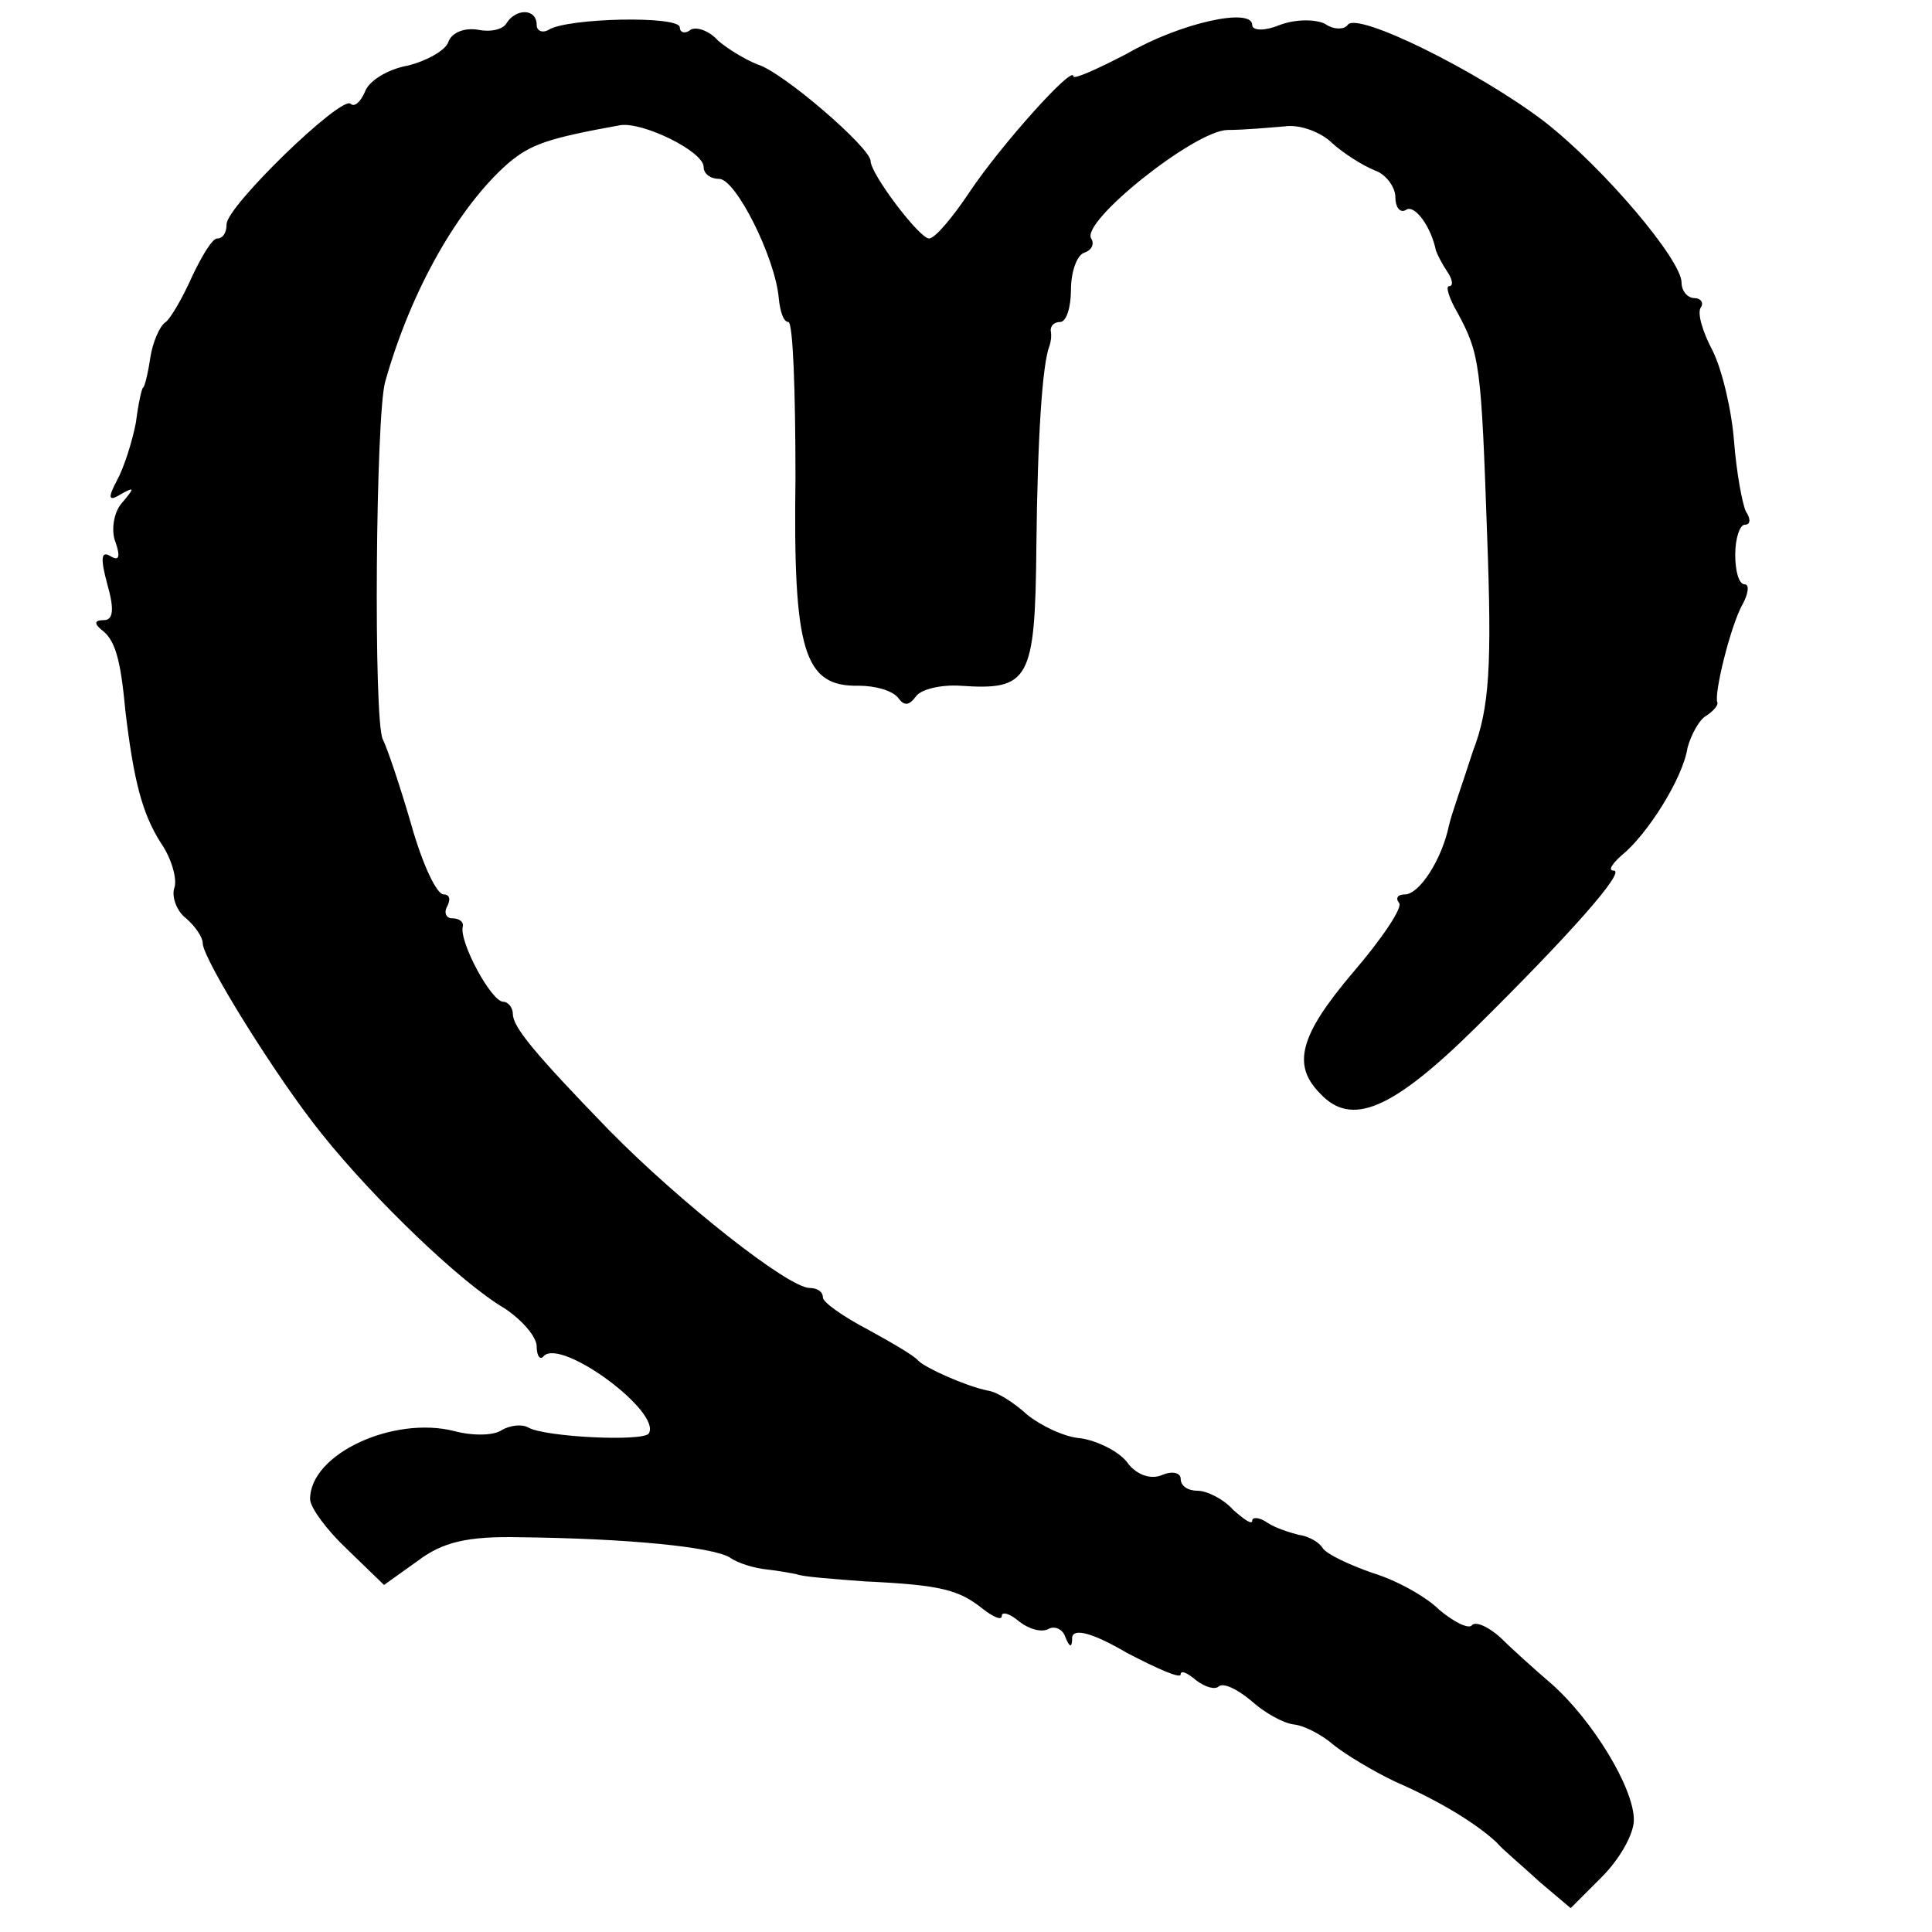
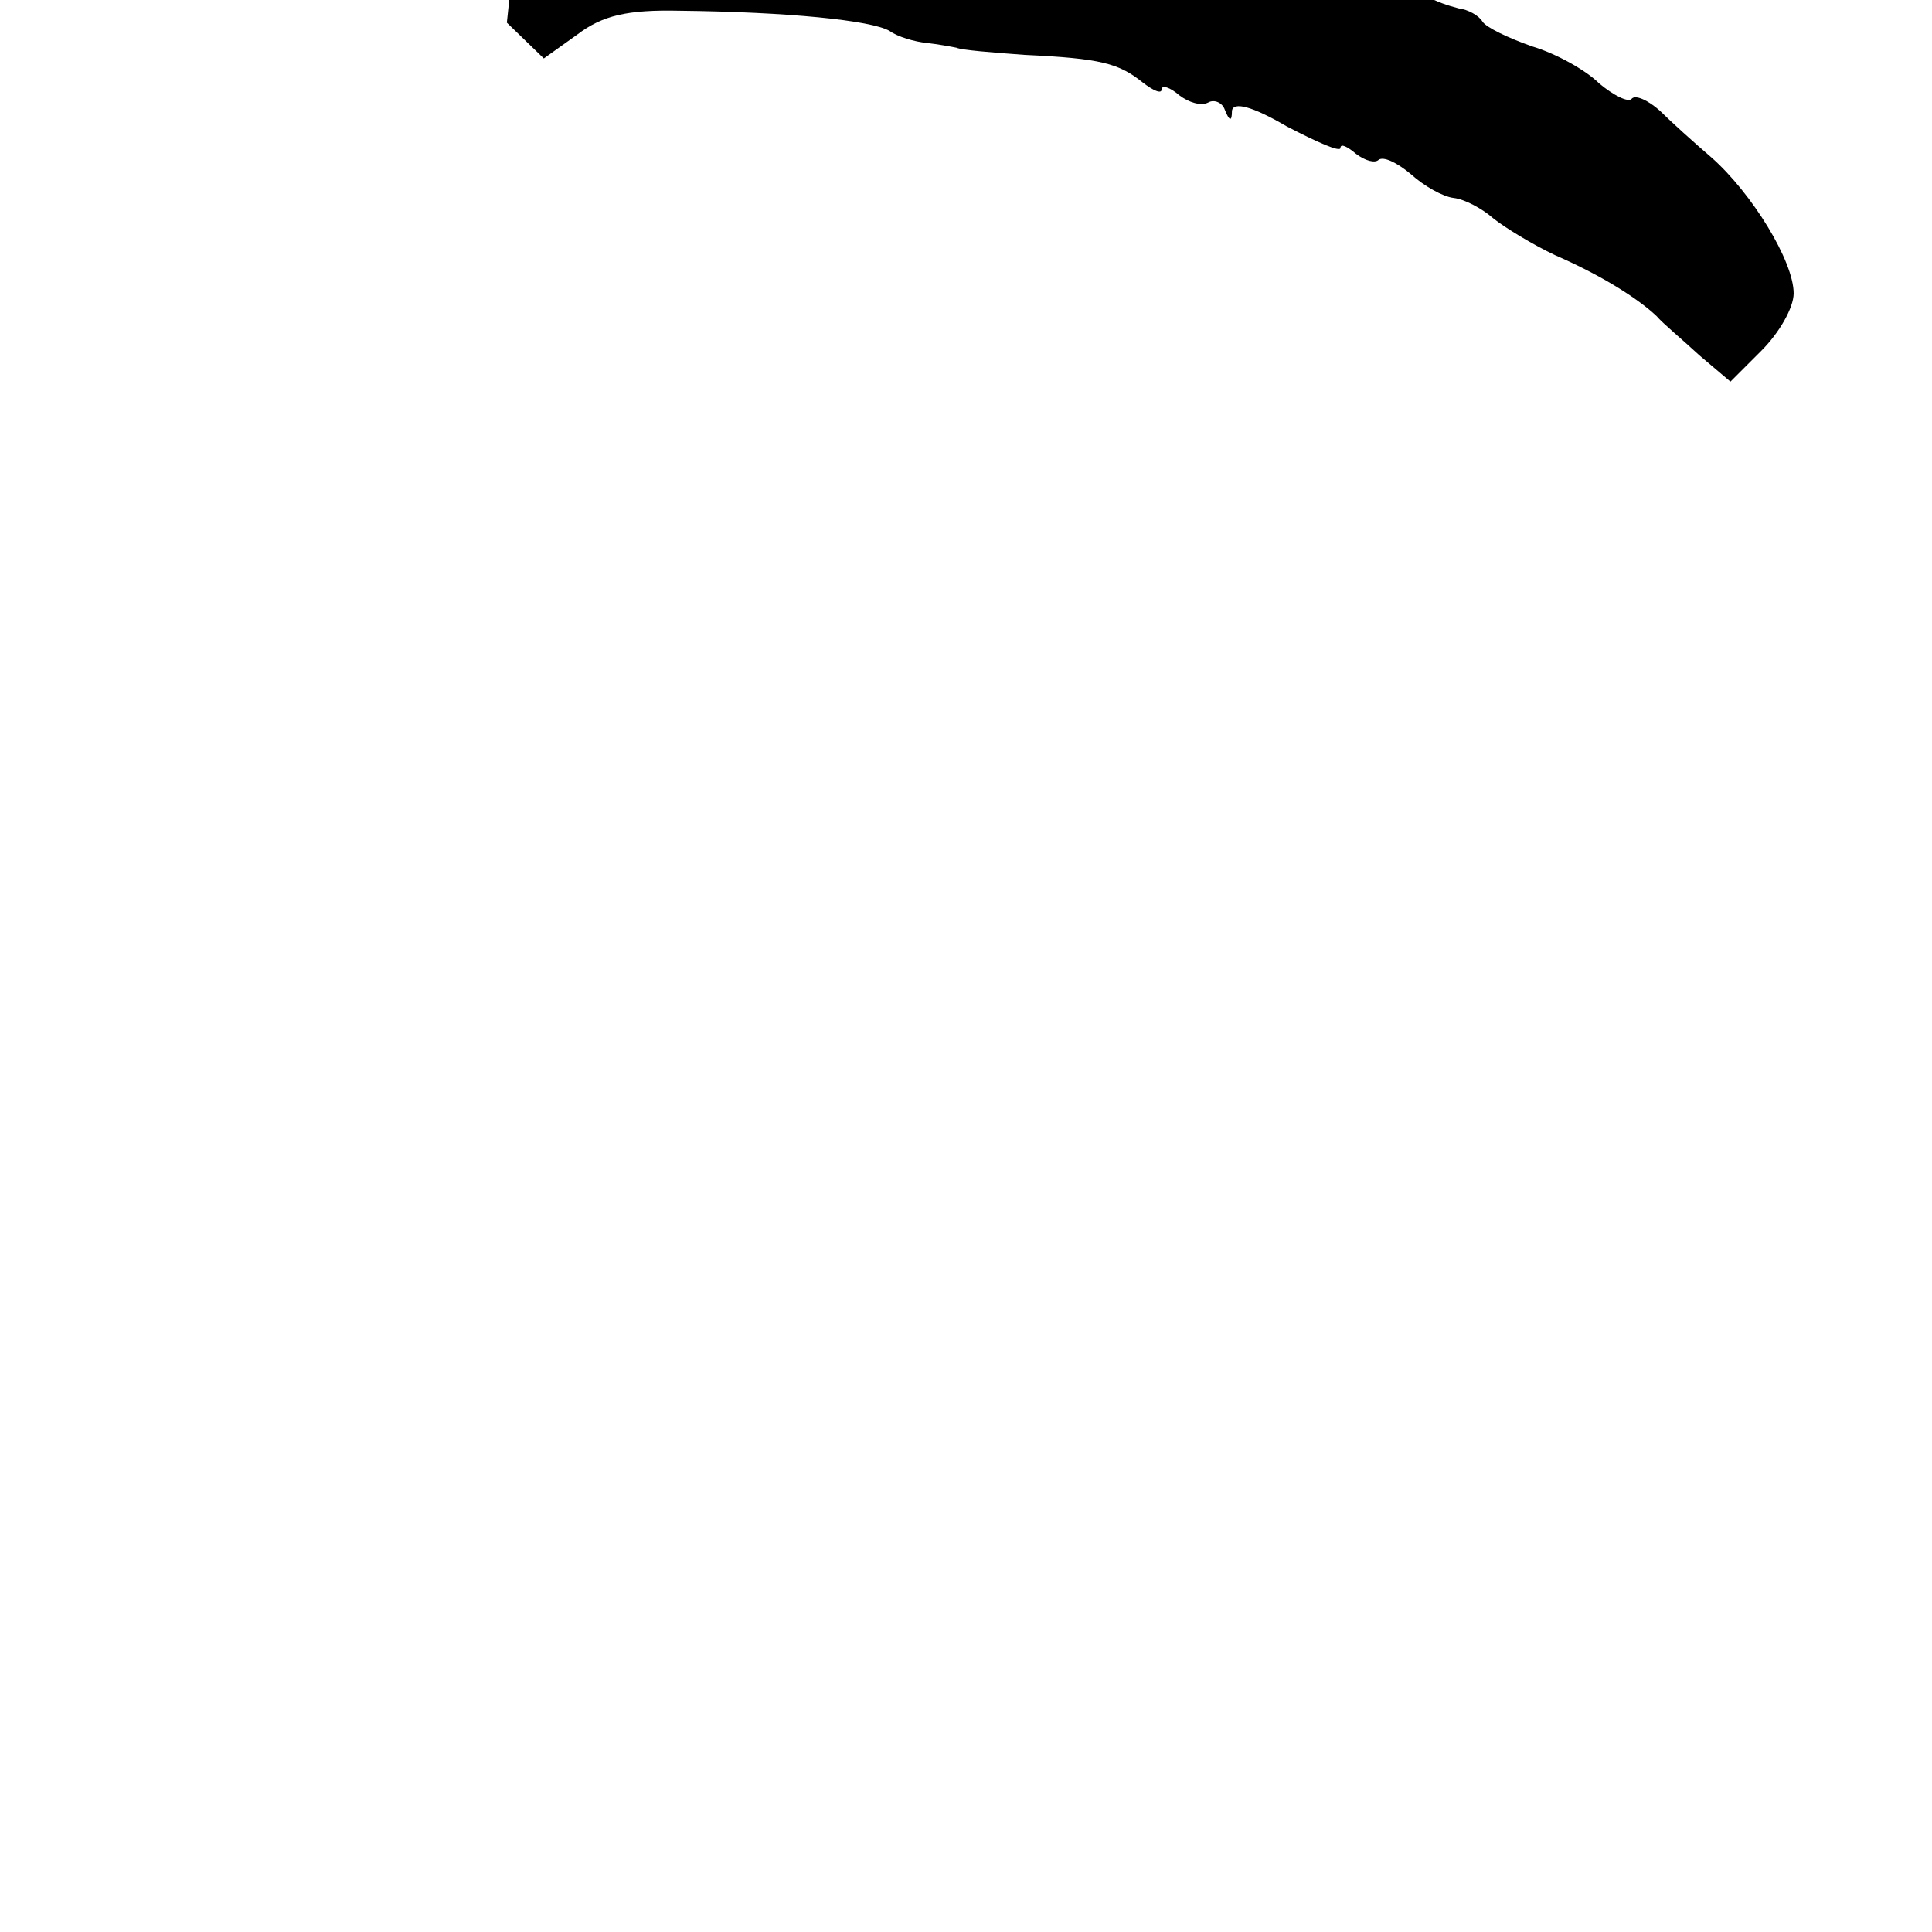
<svg xmlns="http://www.w3.org/2000/svg" version="1.0" width="162pt" height="162pt" viewBox="0 0 162 162" preserveAspectRatio="xMidYMid meet">
  <g transform="translate(0,162) scale(0.1,-0.1)" fill="#000000" stroke="none">
-     <path d="M425 1601 c-3 -6 -14 -8 -24 -6 -11 2 -22 -2 -25 -10 -2 -7 -18 -16 -34 -20 -17 -3 -33 -13 -36 -22 -4 -9 -9 -13 -12 -10 -8 7 -104 -86 -104 -101 0 -7 -3 -12 -8 -12 -4 0 -13 -15 -21 -32 -8 -18 -18 -35 -22 -38 -5 -3 -11 -17 -13 -30 -2 -14 -5 -25 -6 -25 -1 0 -4 -13 -6 -29 -3 -16 -10 -38 -16 -49 -8 -15 -7 -18 4 -11 11 6 11 5 0 -8 -7 -8 -9 -24 -5 -33 4 -12 3 -16 -5 -11 -7 4 -8 -2 -2 -24 6 -21 5 -30 -3 -30 -8 0 -8 -3 -2 -8 11 -8 16 -23 20 -67 7 -59 14 -87 30 -112 9 -13 14 -31 11 -38 -2 -7 2 -19 10 -25 8 -7 14 -16 14 -21 0 -13 62 -113 100 -160 44 -55 117 -125 153 -146 15 -10 27 -24 27 -32 0 -8 3 -12 6 -8 15 15 99 -47 88 -65 -5 -7 -87 -3 -101 5 -5 3 -15 2 -22 -2 -7 -5 -25 -5 -40 -1 -51 13 -121 -19 -121 -57 0 -7 14 -26 31 -42 l31 -30 28 20 c21 16 42 21 86 20 90 -1 161 -8 176 -17 7 -5 21 -9 31 -10 9 -1 20 -3 25 -4 4 -2 30 -4 57 -6 64 -3 79 -7 99 -23 9 -7 16 -10 16 -6 0 4 7 2 15 -5 8 -6 18 -9 24 -6 5 3 12 0 14 -6 4 -10 6 -10 6 -1 1 8 17 4 46 -13 25 -13 45 -22 45 -18 0 4 6 1 13 -5 8 -6 16 -8 19 -5 4 3 15 -2 27 -12 11 -10 27 -19 36 -20 9 -1 24 -9 33 -17 10 -8 33 -22 52 -31 39 -17 69 -36 85 -51 5 -6 22 -20 36 -33 l26 -22 26 26 c15 15 27 36 27 48 0 27 -35 84 -69 114 -14 12 -34 30 -43 39 -10 9 -21 14 -24 10 -3 -3 -15 3 -27 13 -11 11 -36 25 -56 31 -20 7 -39 16 -42 21 -3 5 -12 10 -20 11 -8 2 -20 6 -26 10 -7 5 -13 5 -13 2 0 -4 -7 1 -16 9 -8 9 -22 16 -30 16 -8 0 -14 4 -14 10 0 5 -7 7 -16 3 -10 -4 -22 1 -29 11 -7 9 -25 18 -39 20 -14 1 -34 11 -45 20 -11 10 -25 19 -33 20 -19 4 -52 19 -58 25 -3 4 -22 15 -42 26 -21 11 -38 23 -38 27 0 5 -5 8 -11 8 -18 0 -109 72 -168 132 -64 66 -81 87 -81 98 0 5 -4 10 -8 10 -10 0 -37 50 -34 63 1 4 -3 7 -9 7 -5 0 -7 5 -4 10 3 6 2 10 -3 10 -6 0 -18 26 -27 58 -9 31 -20 64 -24 72 -8 15 -6 273 2 300 22 78 62 147 103 183 19 16 33 21 94 32 19 3 70 -22 70 -35 0 -6 6 -10 13 -10 14 0 47 -66 50 -100 1 -11 4 -20 8 -20 4 0 6 -59 6 -131 -2 -145 7 -175 53 -174 14 0 28 -4 33 -10 5 -7 9 -7 15 1 4 6 21 10 37 9 58 -4 63 4 64 117 1 92 5 153 11 168 1 3 2 8 1 13 0 4 3 7 8 7 5 0 9 12 9 27 0 15 5 29 11 31 6 2 9 7 6 12 -9 14 86 90 114 91 14 0 36 2 48 3 13 2 31 -5 40 -14 10 -9 26 -19 36 -23 9 -3 17 -14 17 -22 0 -9 4 -14 9 -11 7 5 21 -14 25 -34 1 -3 5 -11 9 -17 5 -7 6 -13 2 -13 -3 0 0 -10 7 -22 19 -35 20 -44 25 -188 4 -108 2 -144 -12 -180 -8 -25 -18 -53 -20 -62 -6 -29 -25 -58 -37 -58 -6 0 -8 -3 -5 -7 4 -3 -14 -30 -39 -59 -44 -52 -51 -77 -27 -101 26 -28 60 -14 130 55 78 77 127 132 116 132 -5 0 -1 6 7 13 21 17 51 64 55 90 3 11 10 24 16 27 6 4 10 9 9 11 -3 7 11 64 21 82 5 9 6 17 2 17 -5 0 -8 11 -8 25 0 14 4 25 8 25 5 0 5 5 1 11 -3 6 -8 33 -10 59 -2 26 -10 60 -18 76 -8 15 -13 31 -10 36 3 4 0 8 -5 8 -6 0 -11 6 -11 13 0 19 -65 96 -115 135 -55 42 -158 93 -165 81 -3 -4 -12 -4 -19 1 -8 4 -25 4 -38 -1 -12 -5 -23 -5 -23 0 0 15 -60 2 -105 -24 -25 -13 -45 -22 -45 -19 0 10 -61 -58 -87 -97 -14 -21 -29 -39 -34 -39 -8 0 -49 54 -49 65 0 11 -74 75 -95 81 -10 4 -25 13 -33 20 -7 8 -18 12 -23 9 -5 -4 -9 -2 -9 2 0 10 -94 8 -110 -2 -5 -3 -10 -1 -10 4 0 14 -17 14 -25 2z" />
+     <path d="M425 1601 l31 -30 28 20 c21 16 42 21 86 20 90 -1 161 -8 176 -17 7 -5 21 -9 31 -10 9 -1 20 -3 25 -4 4 -2 30 -4 57 -6 64 -3 79 -7 99 -23 9 -7 16 -10 16 -6 0 4 7 2 15 -5 8 -6 18 -9 24 -6 5 3 12 0 14 -6 4 -10 6 -10 6 -1 1 8 17 4 46 -13 25 -13 45 -22 45 -18 0 4 6 1 13 -5 8 -6 16 -8 19 -5 4 3 15 -2 27 -12 11 -10 27 -19 36 -20 9 -1 24 -9 33 -17 10 -8 33 -22 52 -31 39 -17 69 -36 85 -51 5 -6 22 -20 36 -33 l26 -22 26 26 c15 15 27 36 27 48 0 27 -35 84 -69 114 -14 12 -34 30 -43 39 -10 9 -21 14 -24 10 -3 -3 -15 3 -27 13 -11 11 -36 25 -56 31 -20 7 -39 16 -42 21 -3 5 -12 10 -20 11 -8 2 -20 6 -26 10 -7 5 -13 5 -13 2 0 -4 -7 1 -16 9 -8 9 -22 16 -30 16 -8 0 -14 4 -14 10 0 5 -7 7 -16 3 -10 -4 -22 1 -29 11 -7 9 -25 18 -39 20 -14 1 -34 11 -45 20 -11 10 -25 19 -33 20 -19 4 -52 19 -58 25 -3 4 -22 15 -42 26 -21 11 -38 23 -38 27 0 5 -5 8 -11 8 -18 0 -109 72 -168 132 -64 66 -81 87 -81 98 0 5 -4 10 -8 10 -10 0 -37 50 -34 63 1 4 -3 7 -9 7 -5 0 -7 5 -4 10 3 6 2 10 -3 10 -6 0 -18 26 -27 58 -9 31 -20 64 -24 72 -8 15 -6 273 2 300 22 78 62 147 103 183 19 16 33 21 94 32 19 3 70 -22 70 -35 0 -6 6 -10 13 -10 14 0 47 -66 50 -100 1 -11 4 -20 8 -20 4 0 6 -59 6 -131 -2 -145 7 -175 53 -174 14 0 28 -4 33 -10 5 -7 9 -7 15 1 4 6 21 10 37 9 58 -4 63 4 64 117 1 92 5 153 11 168 1 3 2 8 1 13 0 4 3 7 8 7 5 0 9 12 9 27 0 15 5 29 11 31 6 2 9 7 6 12 -9 14 86 90 114 91 14 0 36 2 48 3 13 2 31 -5 40 -14 10 -9 26 -19 36 -23 9 -3 17 -14 17 -22 0 -9 4 -14 9 -11 7 5 21 -14 25 -34 1 -3 5 -11 9 -17 5 -7 6 -13 2 -13 -3 0 0 -10 7 -22 19 -35 20 -44 25 -188 4 -108 2 -144 -12 -180 -8 -25 -18 -53 -20 -62 -6 -29 -25 -58 -37 -58 -6 0 -8 -3 -5 -7 4 -3 -14 -30 -39 -59 -44 -52 -51 -77 -27 -101 26 -28 60 -14 130 55 78 77 127 132 116 132 -5 0 -1 6 7 13 21 17 51 64 55 90 3 11 10 24 16 27 6 4 10 9 9 11 -3 7 11 64 21 82 5 9 6 17 2 17 -5 0 -8 11 -8 25 0 14 4 25 8 25 5 0 5 5 1 11 -3 6 -8 33 -10 59 -2 26 -10 60 -18 76 -8 15 -13 31 -10 36 3 4 0 8 -5 8 -6 0 -11 6 -11 13 0 19 -65 96 -115 135 -55 42 -158 93 -165 81 -3 -4 -12 -4 -19 1 -8 4 -25 4 -38 -1 -12 -5 -23 -5 -23 0 0 15 -60 2 -105 -24 -25 -13 -45 -22 -45 -19 0 10 -61 -58 -87 -97 -14 -21 -29 -39 -34 -39 -8 0 -49 54 -49 65 0 11 -74 75 -95 81 -10 4 -25 13 -33 20 -7 8 -18 12 -23 9 -5 -4 -9 -2 -9 2 0 10 -94 8 -110 -2 -5 -3 -10 -1 -10 4 0 14 -17 14 -25 2z" />
  </g>
</svg>